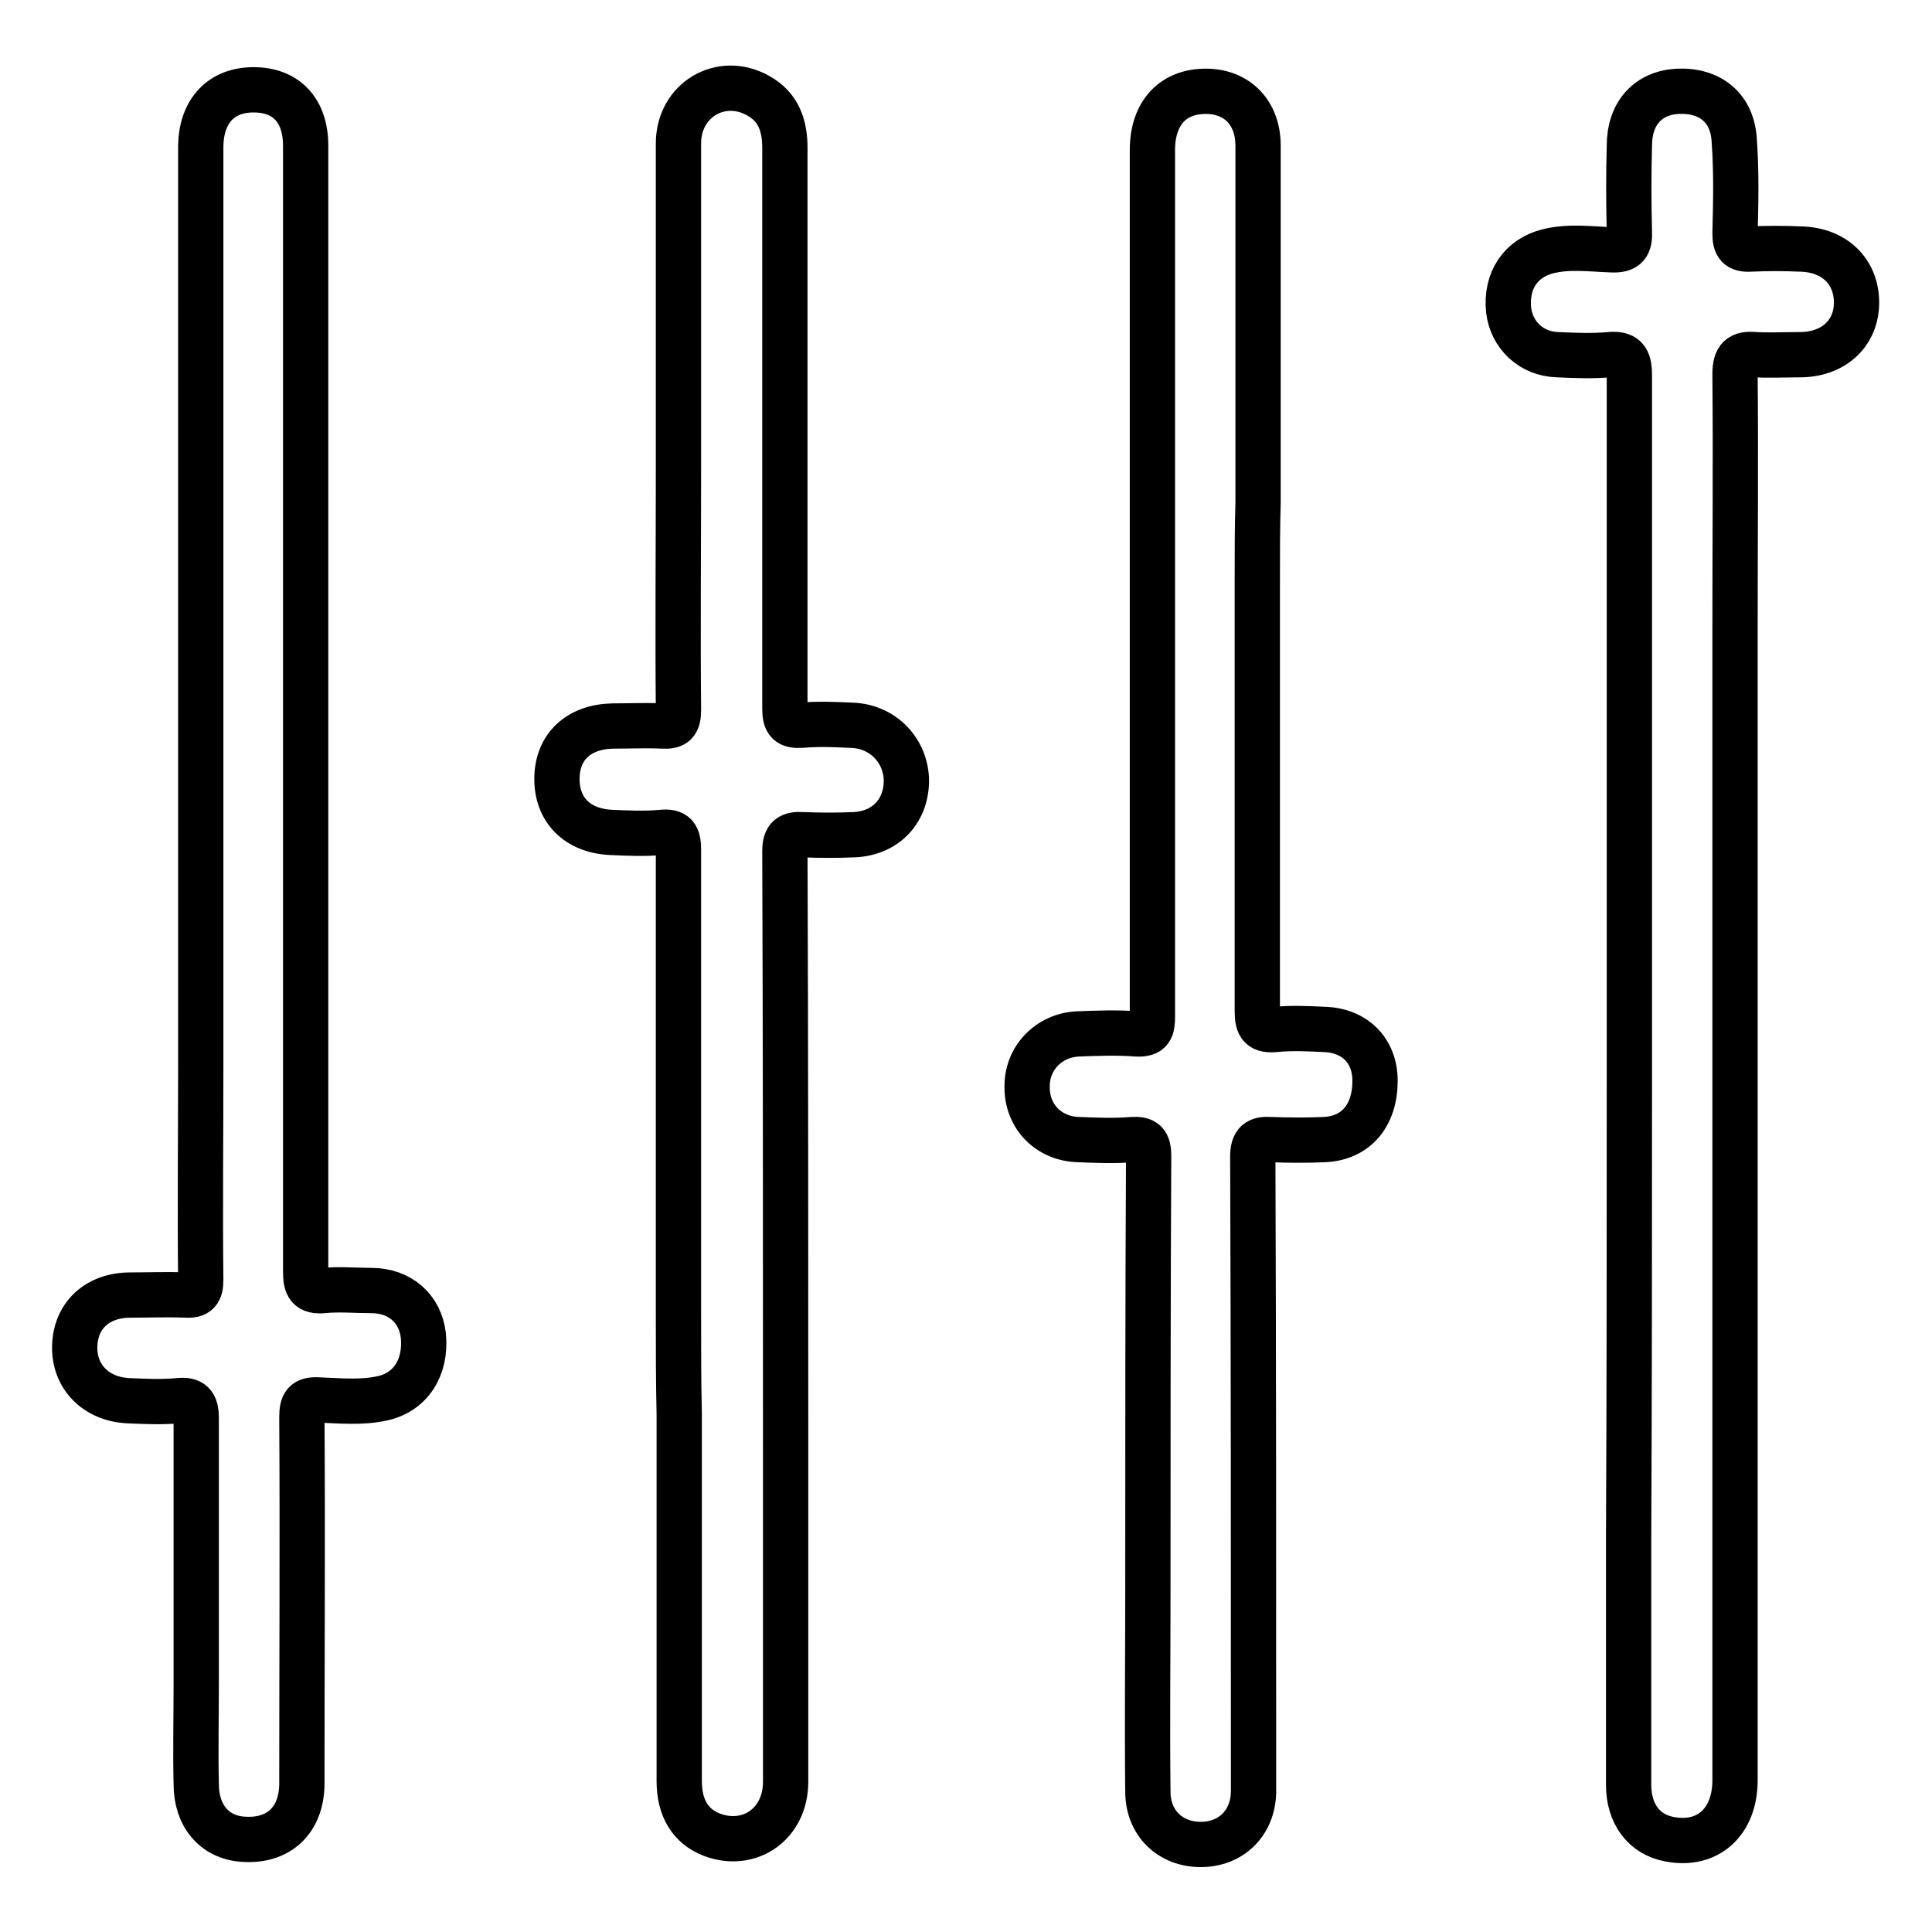
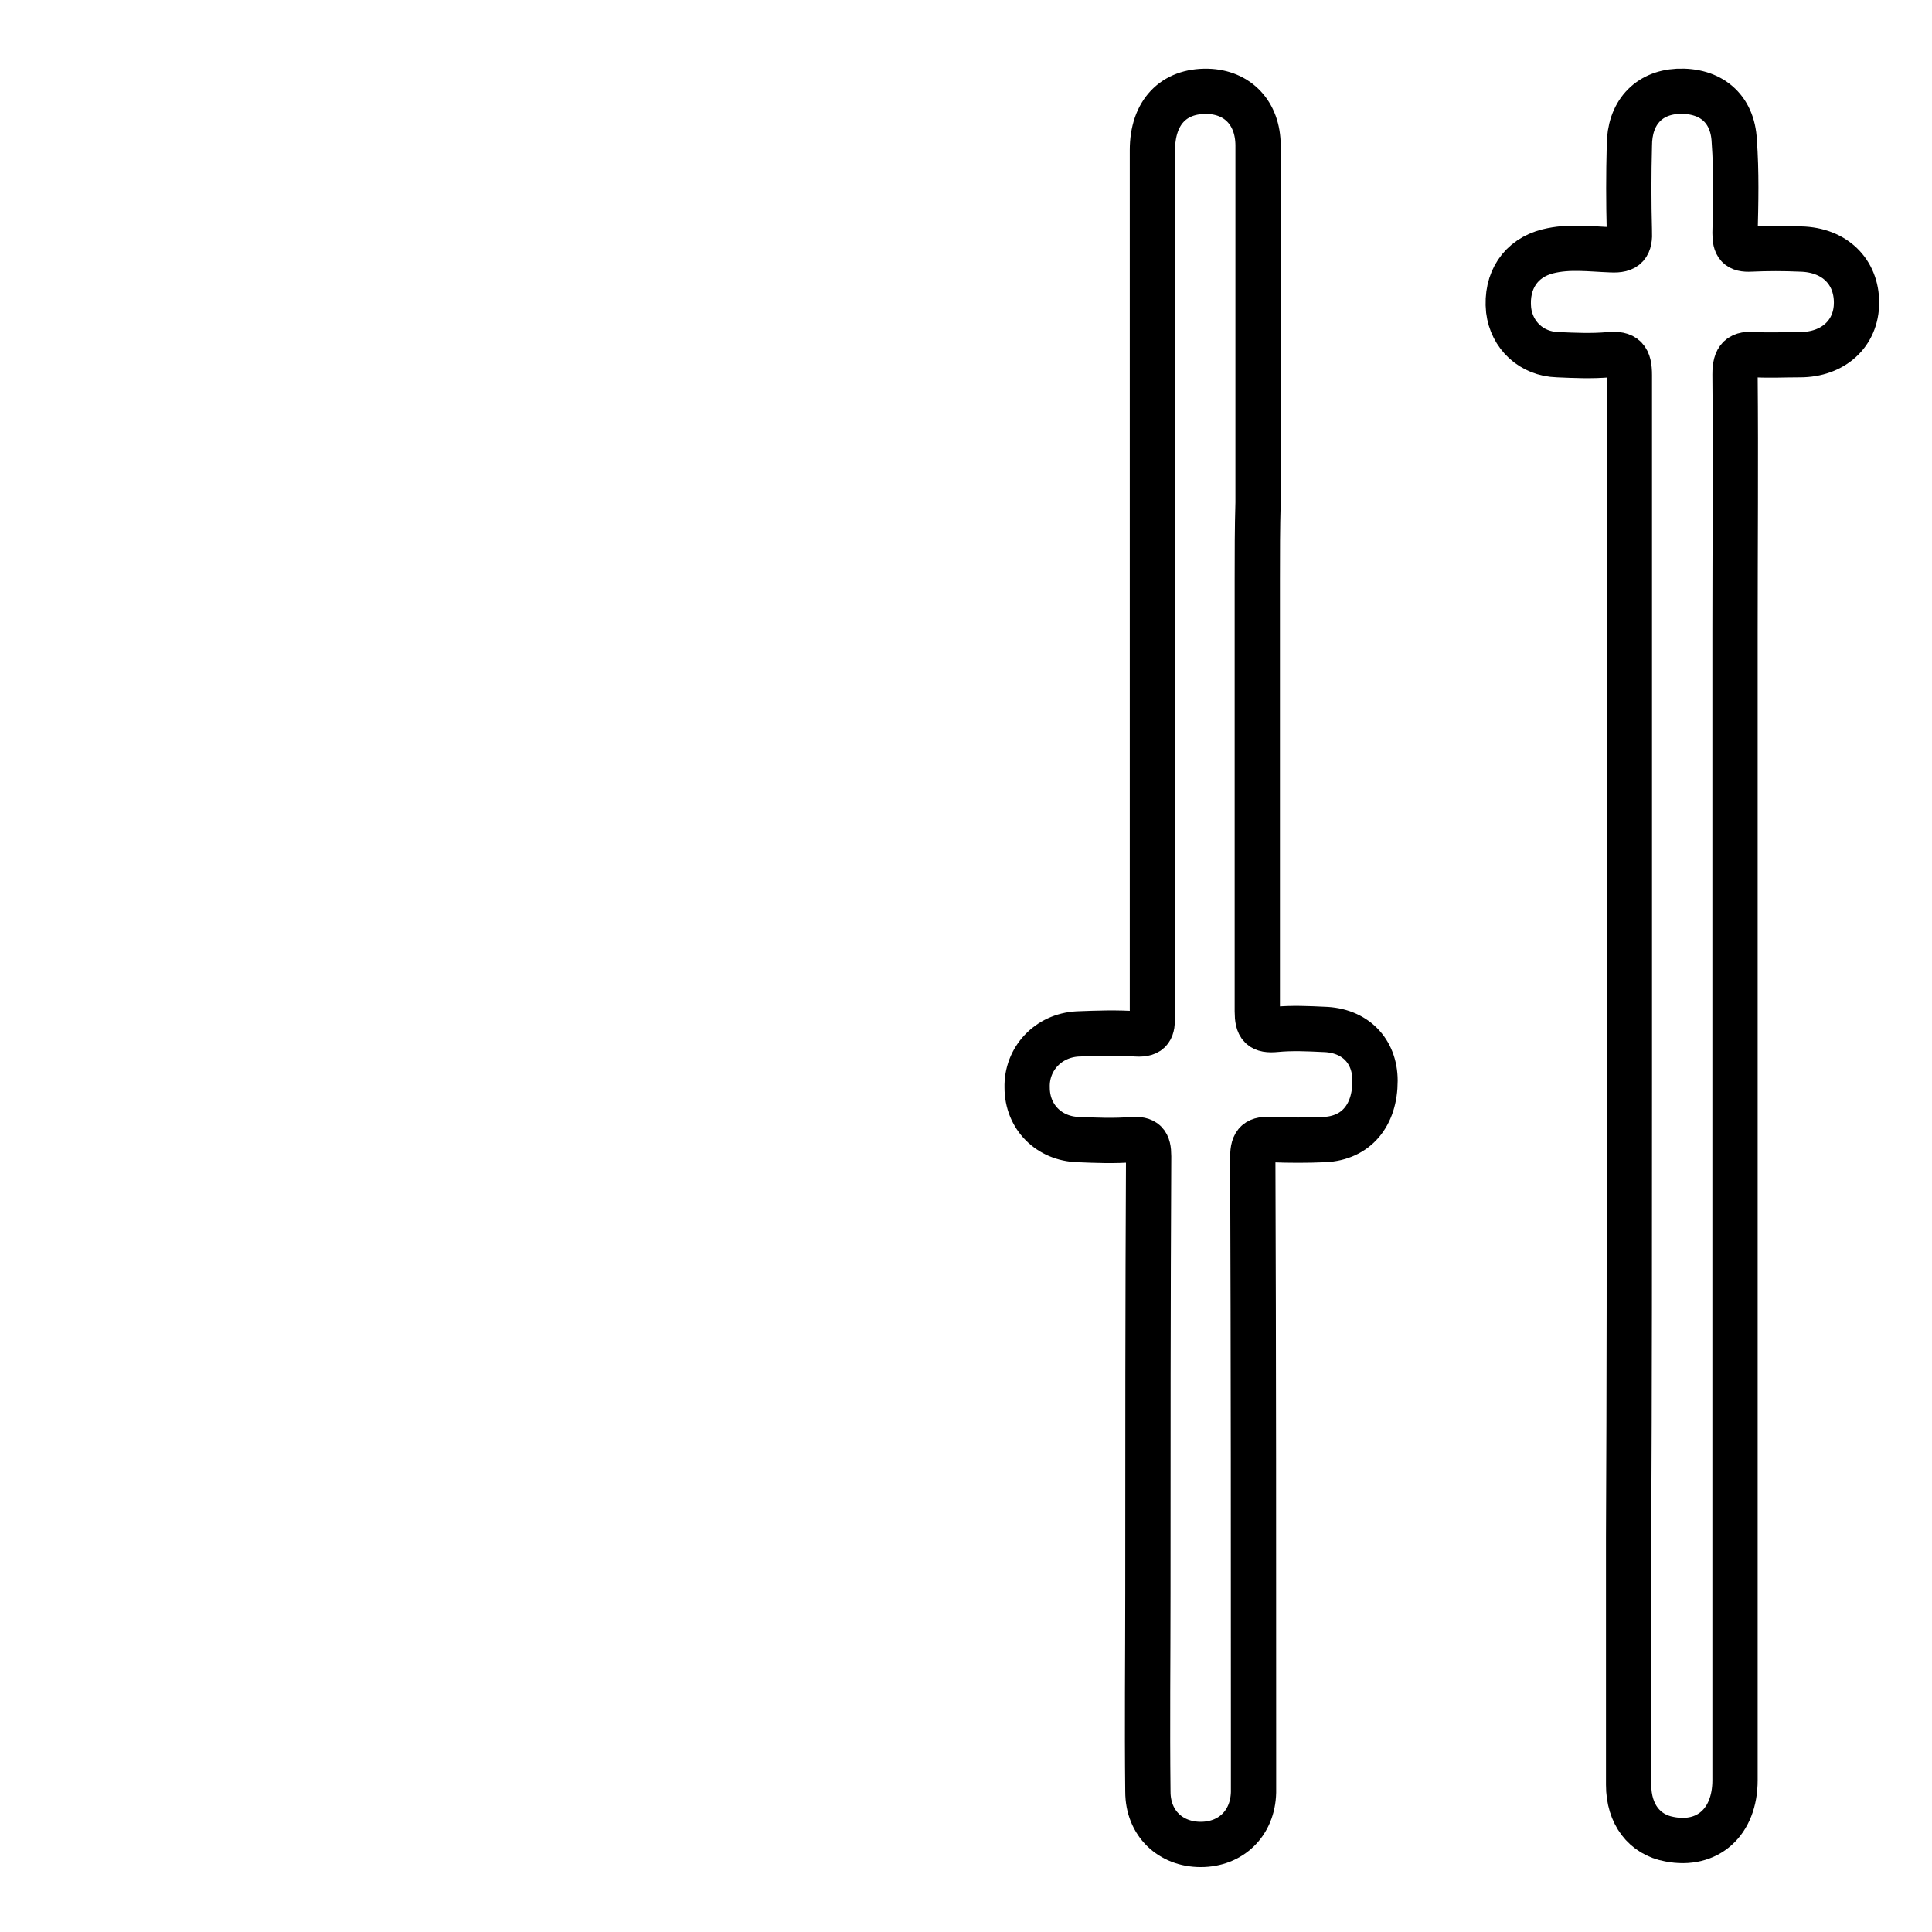
<svg xmlns="http://www.w3.org/2000/svg" version="1.1" x="0px" y="0px" viewBox="0 0 256 256" enable-background="new 0 0 256 256" xml:space="preserve">
  <g>
    <path stroke-width="6" fill-opacity="0" stroke="#000000" d="M166.6,76.8c0,19.1,0,38.1,0,57.2c0,2,0.5,2.6,2.5,2.4c2.1-0.2,4.2-0.1,6.3,0c4.1,0.1,6.8,2.8,6.8,6.8 c0,4.6-2.5,7.6-6.7,7.8c-2.3,0.1-4.7,0.1-7.1,0c-1.7-0.1-2.4,0.3-2.4,2.3c0.1,26.7,0.1,53.3,0.1,80c0,1.4,0,2.8,0,4.2 c-0.1,4.1-3,6.9-7,6.9c-4,0-7-2.8-7-7c-0.1-8.8,0-17.6,0-26.3c0-19.3,0-38.6,0.1-57.9c0-1.8-0.5-2.3-2.2-2.2 c-2.3,0.2-4.7,0.1-7.1,0c-3.9-0.1-6.8-3-6.8-6.9c-0.1-3.8,2.8-6.9,6.7-7.1c2.6-0.1,5.2-0.2,7.8,0c1.9,0.1,2.1-0.7,2.1-2.3 c0-14.9,0-29.8,0-44.7c0-23.4,0-46.7,0-70.1c0-5,2.8-7.9,7.3-7.8c4,0.1,6.7,2.9,6.7,7.2c0,15.8,0,31.5,0,47.3 C166.6,69.9,166.6,73.3,166.6,76.8z" />
-     <path stroke-width="6" fill-opacity="0" stroke="#000000" d="M89.9,174.5c0-20.6,0-41.3,0-61.9c0-1.8-0.4-2.5-2.3-2.3c-2.2,0.2-4.4,0.1-6.6,0c-4.5-0.2-7.3-3-7.2-7.3 c0.1-4.1,2.9-6.7,7.4-6.8c2.2,0,4.4-0.1,6.6,0c1.6,0.1,2.1-0.4,2.1-2.1c-0.1-10.6,0-21.2,0-31.8c0-14.4,0-28.9,0-43.3 c0-5.8,5.7-9.1,10.6-6.3c2.7,1.5,3.5,4,3.5,6.9c0,14.3,0,28.5,0,42.8c0,10.5,0,21,0,31.5c0,1.8,0.5,2.3,2.2,2.2 c2.2-0.2,4.4-0.1,6.6,0c4,0.1,7.1,3.1,7.3,7.1c0.1,4.1-2.6,7.2-6.9,7.4c-2.3,0.1-4.6,0.1-6.8,0c-1.7-0.1-2.4,0.3-2.4,2.2 c0.1,26.2,0.1,52.4,0.1,78.6c0,14.9,0,29.8,0,44.7c0,5.6-4.8,8.9-9.8,7c-2.8-1.1-4.3-3.5-4.3-7.1c0-16.2,0-32.5,0-48.7 C89.9,183.1,89.9,178.8,89.9,174.5z" />
    <path stroke-width="6" fill-opacity="0" stroke="#000000" d="M215.9,142.8c0-31,0-62.1,0-93.1c0-2.2-0.6-2.9-2.7-2.7c-2.3,0.2-4.5,0.1-6.8,0c-3.5-0.1-6.1-2.6-6.5-5.9 c-0.4-3.9,1.6-6.9,5.2-7.8c2.8-0.7,5.6-0.3,8.4-0.2c2,0.1,2.5-0.6,2.4-2.5c-0.1-3.8-0.1-7.5,0-11.3c0-4.3,2.5-7,6.4-7.2 c4.3-0.2,7.3,2.2,7.5,6.6c0.3,4.1,0.2,8.2,0.1,12.2c0,1.6,0.4,2.2,2.1,2.1c2.2-0.1,4.4-0.1,6.6,0c4.5,0.1,7.4,3,7.4,7.1 c0,4.1-3.1,6.9-7.5,6.9c-2,0-3.9,0.1-5.9,0c-2-0.2-2.7,0.4-2.7,2.6c0.1,11.4,0,22.7,0,34.1c0,50.7,0,101.5,0,152.2 c0,5.5-3.6,8.8-8.7,7.8c-3.3-0.6-5.4-3.3-5.4-7.2c0-10.9,0-21.8,0-32.7C215.9,183.4,215.9,163.1,215.9,142.8 C215.9,142.8,215.9,142.8,215.9,142.8z" />
-     <path stroke-width="6" fill-opacity="0" stroke="#000000" d="M26.6,94.1c0-20.3,0-40.6,0-60.9c0-4.6,0-9.3,0-13.9c0.1-4.6,2.7-7.4,7-7.4c4.3,0,6.9,2.7,6.9,7.4 c0,29.3,0,58.5,0,87.8c0,20.5,0,40.9,0,61.4c0,1.9,0.4,2.7,2.4,2.5c2.1-0.2,4.2,0,6.3,0c3.8,0,6.5,2.4,6.9,6 c0.4,4.2-1.7,7.5-5.5,8.3c-2.8,0.6-5.6,0.3-8.4,0.2c-1.8-0.1-2.2,0.5-2.2,2.3c0.1,16.2,0,32.3,0,48.5c0,4.9-3.1,7.8-7.9,7.4 c-3.7-0.3-6.1-3.1-6.1-7.3c-0.1-4.4,0-8.8,0-13.2c0-11.8,0-23.5,0-35.3c0-1.9-0.6-2.5-2.4-2.3c-2.2,0.2-4.4,0.1-6.6,0 c-4.3-0.2-7.2-3.2-7.1-7.2c0.1-4.1,3-6.8,7.4-6.8c2.4,0,4.9-0.1,7.3,0c1.6,0.1,2-0.5,2-2c-0.1-9.4,0-18.8,0-28.2 C26.6,125.6,26.6,109.8,26.6,94.1z" />
  </g>
</svg>